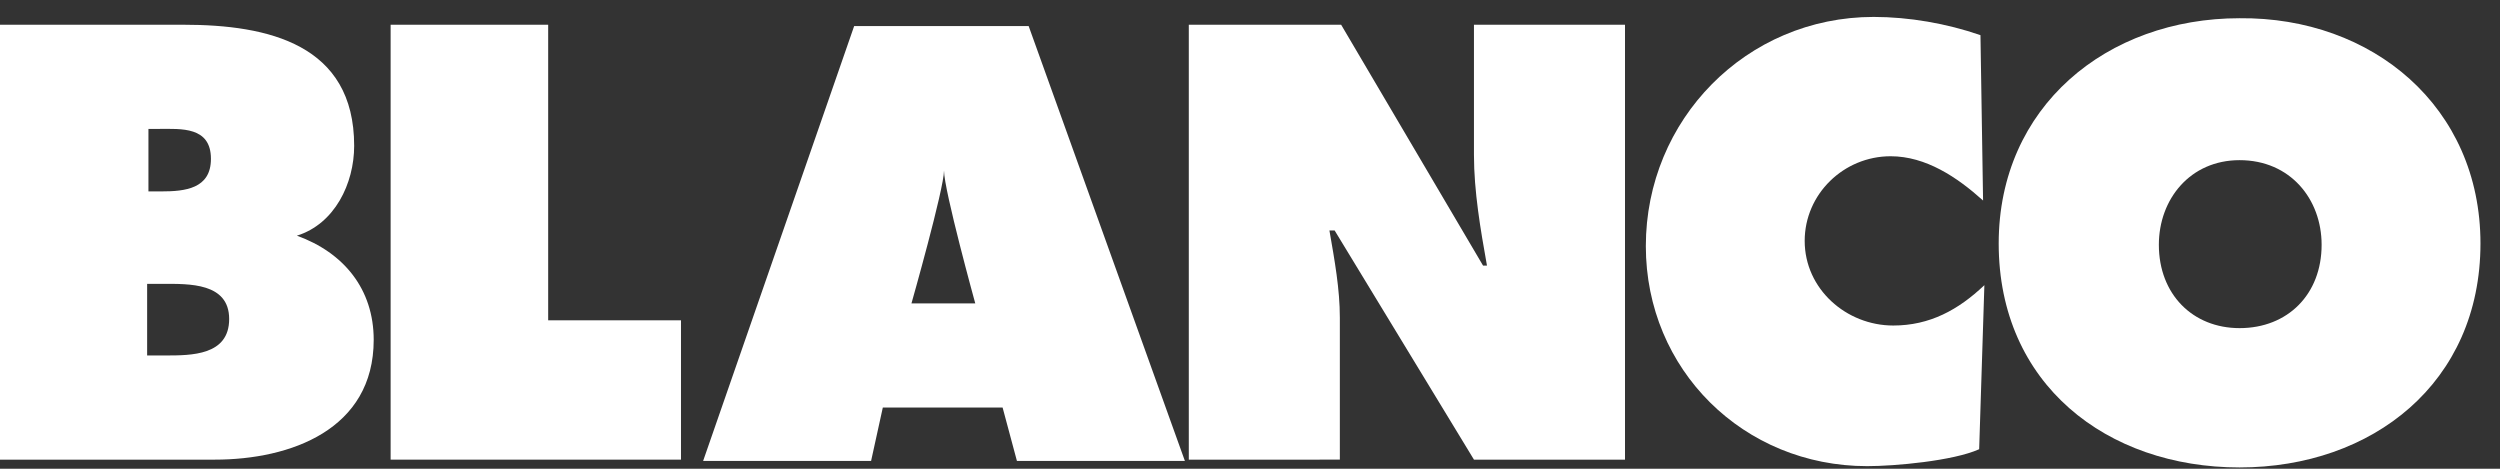
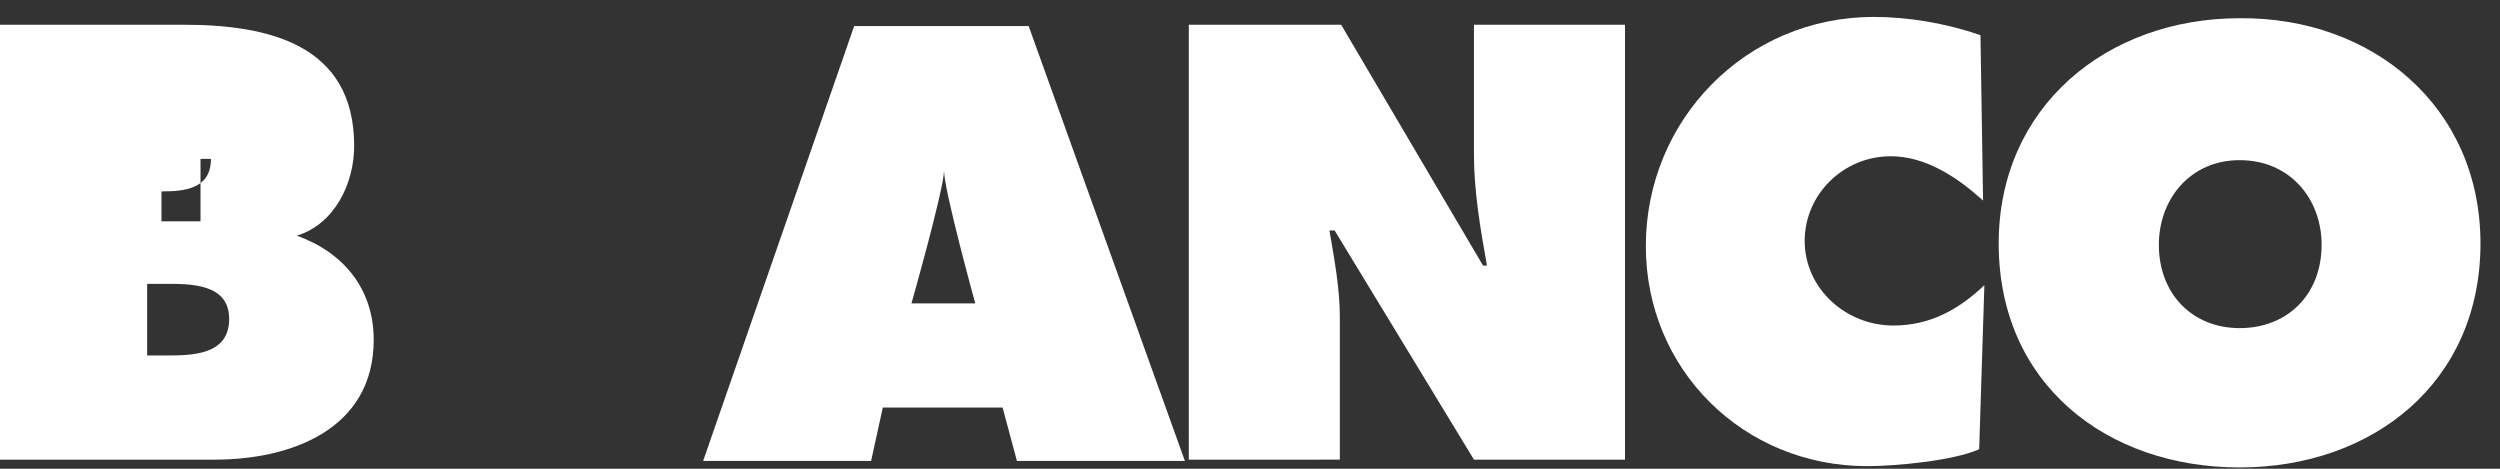
<svg xmlns="http://www.w3.org/2000/svg" version="1.1" id="Layer_1" x="0px" y="0px" viewBox="0 0 192 36" style="enable-background:new 0 0 192 36;" xml:space="preserve">
  <rect x="0" y="0" width="192" height="36" fill="#333333" stroke="none" />
  <style type="text/css">
	.st0{fill-rule:evenodd;clip-rule:evenodd;fill:#FFFFFF;}
</style>
  <g id="Design---Kernseiten">
    <g id="Blanco_Logo_blau">
-       <path id="Fill-1" class="st0" d="M11.3,27.3h1.4c2,0,4.9,0,4.9-2.8c0-2.8-3.1-2.7-5.1-2.7h-1.2V27.3z M12.4,14.7    c1.8,0,3.8-0.2,3.8-2.5c0-2.5-2.3-2.3-4-2.3h-0.8v4.8H12.4z M0,1.9h14.1c6.5,0,13.1,1.5,13.1,9.3c0,2.9-1.5,6-4.4,6.9    c3.6,1.3,5.9,4.1,5.9,8c0,6.9-6.4,9.2-12.2,9.2H0V1.9z" />
-       <polygon id="Fill-3" class="st0" points="30,1.9 42.1,1.9 42.1,24.6 52.3,24.6 52.3,35.3 30,35.3   " />
+       <path id="Fill-1" class="st0" d="M11.3,27.3h1.4c2,0,4.9,0,4.9-2.8c0-2.8-3.1-2.7-5.1-2.7h-1.2V27.3z M12.4,14.7    c1.8,0,3.8-0.2,3.8-2.5h-0.8v4.8H12.4z M0,1.9h14.1c6.5,0,13.1,1.5,13.1,9.3c0,2.9-1.5,6-4.4,6.9    c3.6,1.3,5.9,4.1,5.9,8c0,6.9-6.4,9.2-12.2,9.2H0V1.9z" />
      <path id="Fill-12" class="st0" d="M72.5,13.1c0,1.4-2.5,10.2-2.5,10.2h4.9C74.9,23.3,72.5,14.6,72.5,13.1L72.5,13.1z M66.9,35.4    H54L65.6,2H79L91,35.4H78.1L77,31.3h-9.2L66.9,35.4z" />
      <path id="Fill-5" class="st0" d="M91.3,1.9h11.7l10.9,18.5h0.3c-0.5-2.8-1-5.7-1-8.5v-10h11.6v33.4h-11.6l-10.7-17.6h-0.4    c0.4,2.3,0.8,4.5,0.8,6.7v10.9H91.3V1.9z" />
      <path id="Fill-7" class="st0" d="M152.3,15.4c-2-1.8-4.4-3.4-7.1-3.4c-3.6,0-6.6,2.9-6.6,6.5c0,3.7,3.2,6.5,6.8,6.5    c2.8,0,5-1.2,7-3.1L152,34.5c-2,0.9-6.5,1.3-8.6,1.3c-9.5,0-17-7.4-17-16.9c0-9.7,7.7-17.6,17.5-17.6c2.7,0,5.6,0.5,8.2,1.4    L152.3,15.4z" />
      <path id="Fill-9" class="st0" d="M165.8,18.8c0,3.8,2.6,6.4,6.2,6.4c3.7,0,6.3-2.6,6.3-6.4c0-3.5-2.4-6.5-6.3-6.5    C168.2,12.3,165.8,15.3,165.8,18.8L165.8,18.8z M190.5,18.7c0,10.7-8.3,17.2-18.5,17.2c-10.2,0-18.5-6.4-18.5-17.2    c0-10.5,8.3-17.3,18.5-17.3C182.2,1.3,190.5,8.2,190.5,18.7L190.5,18.7z" />
    </g>
  </g>
</svg>